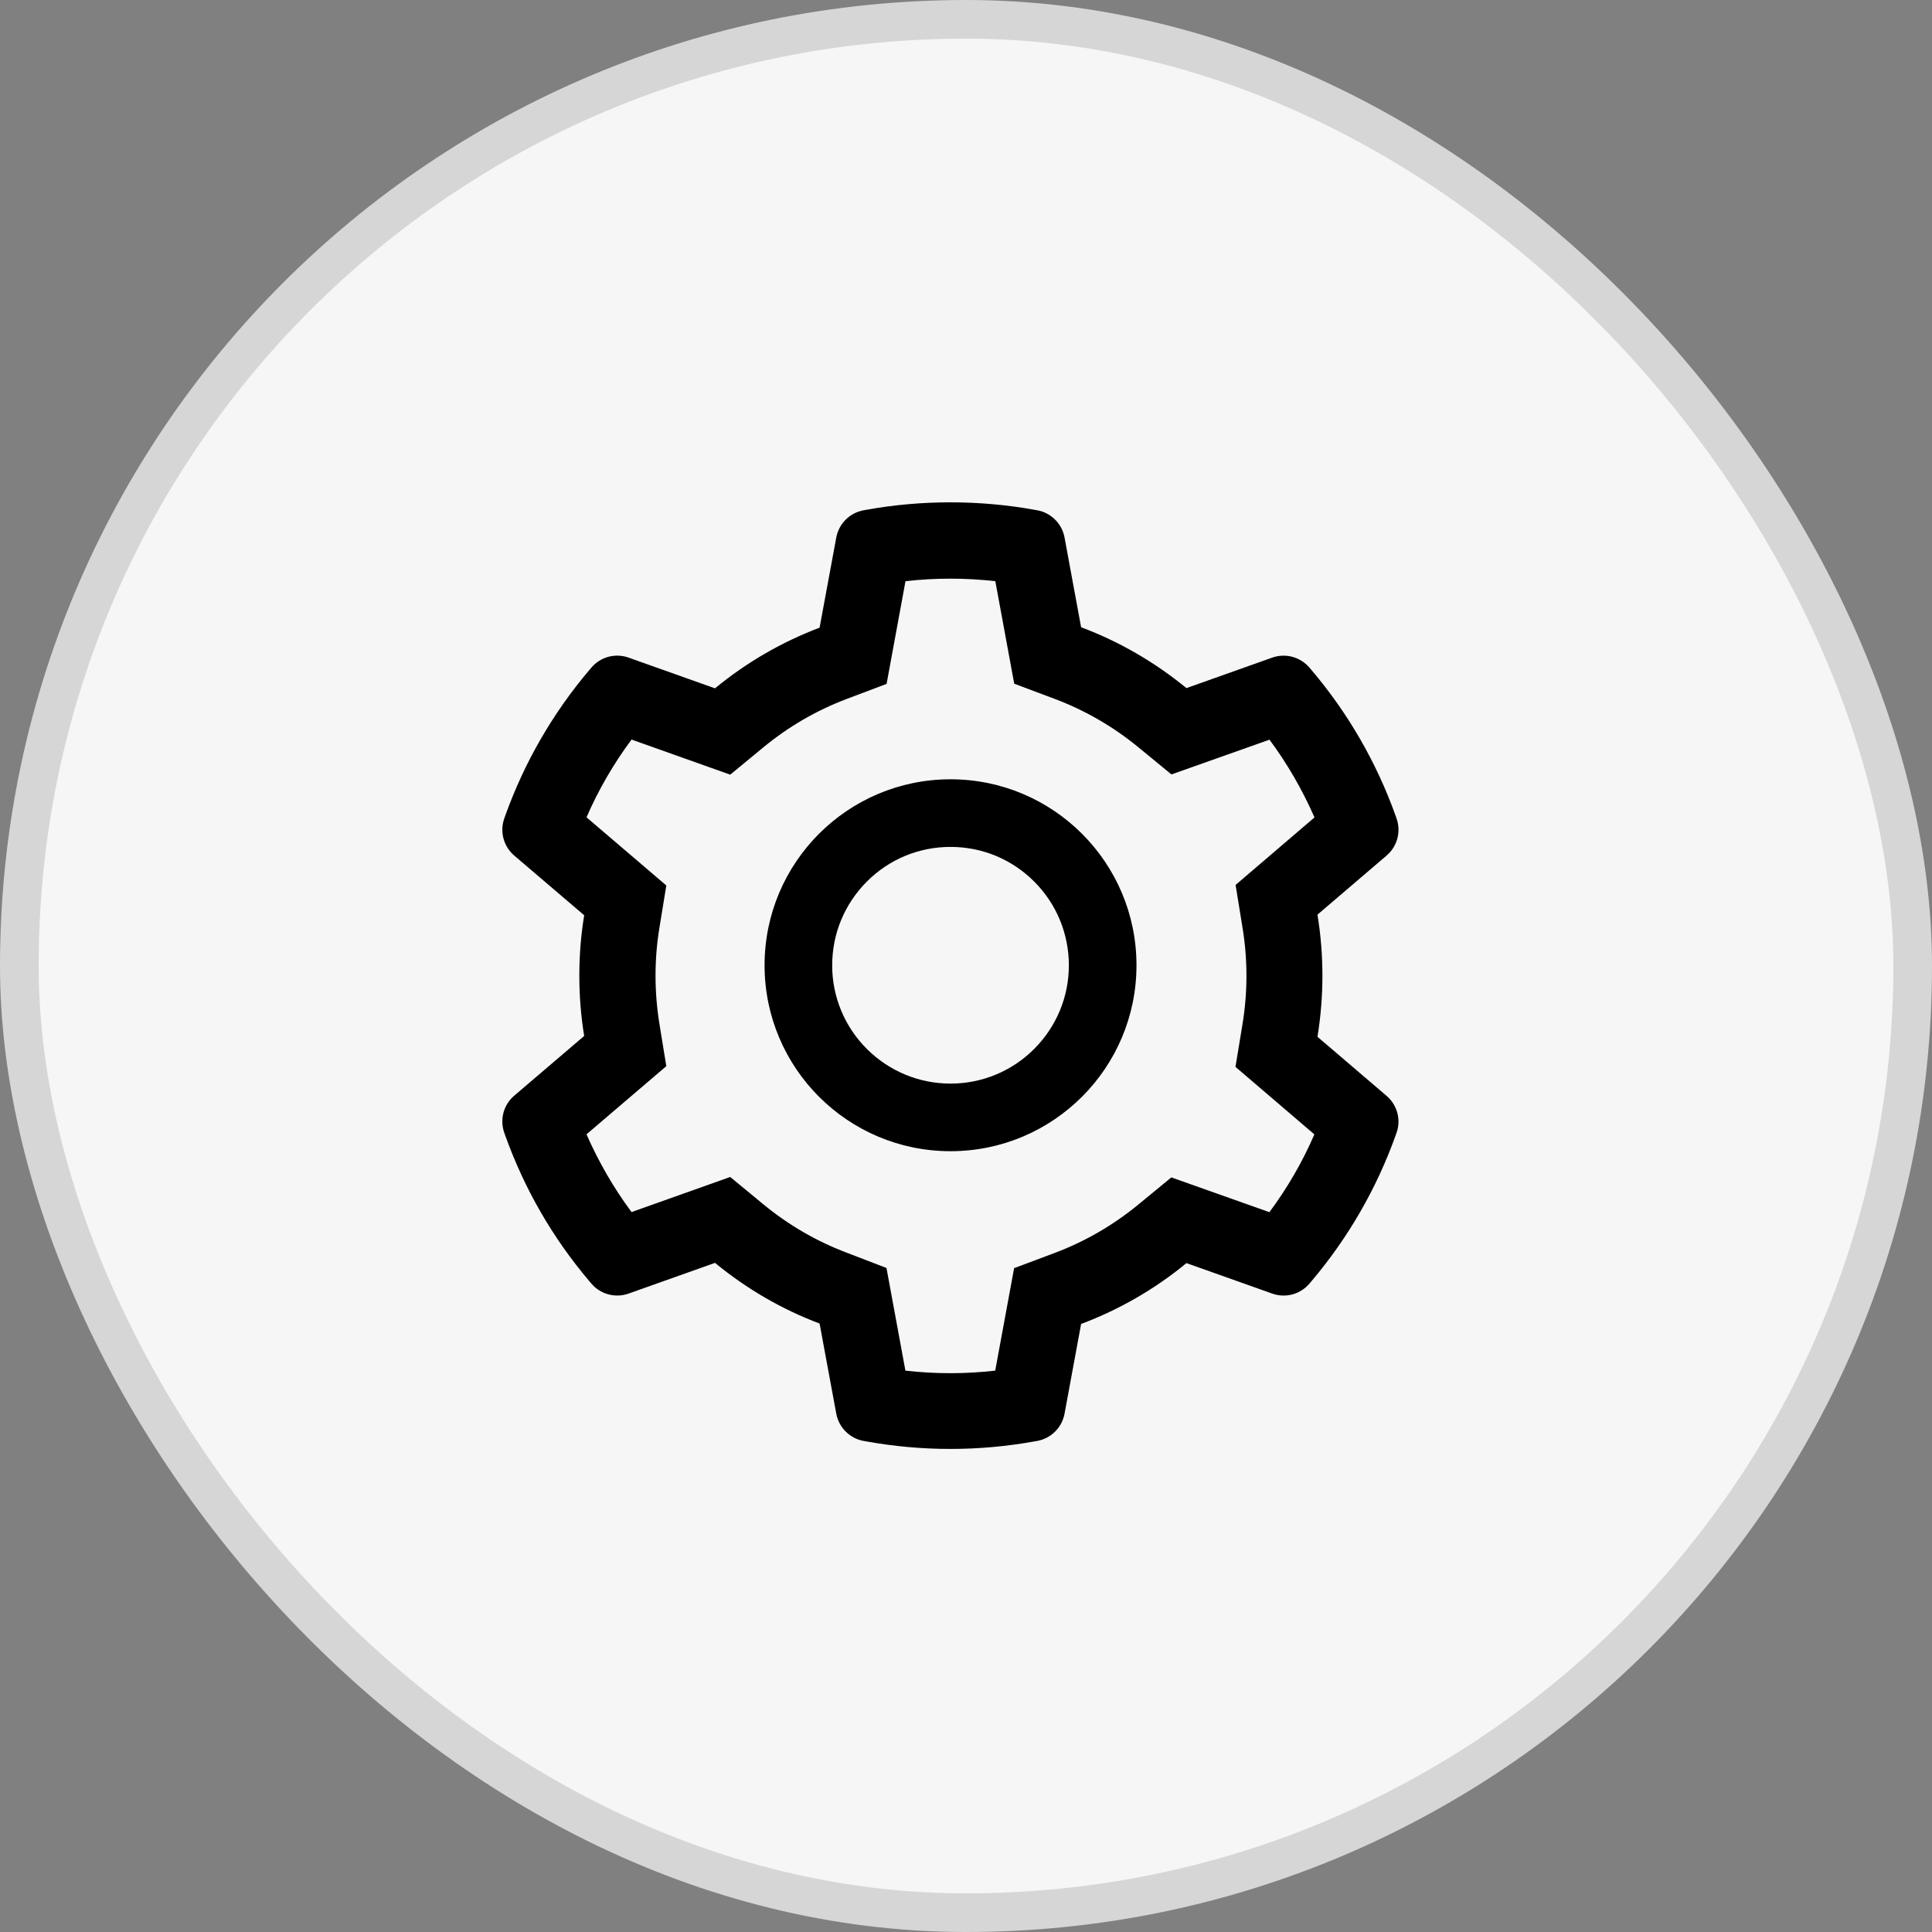
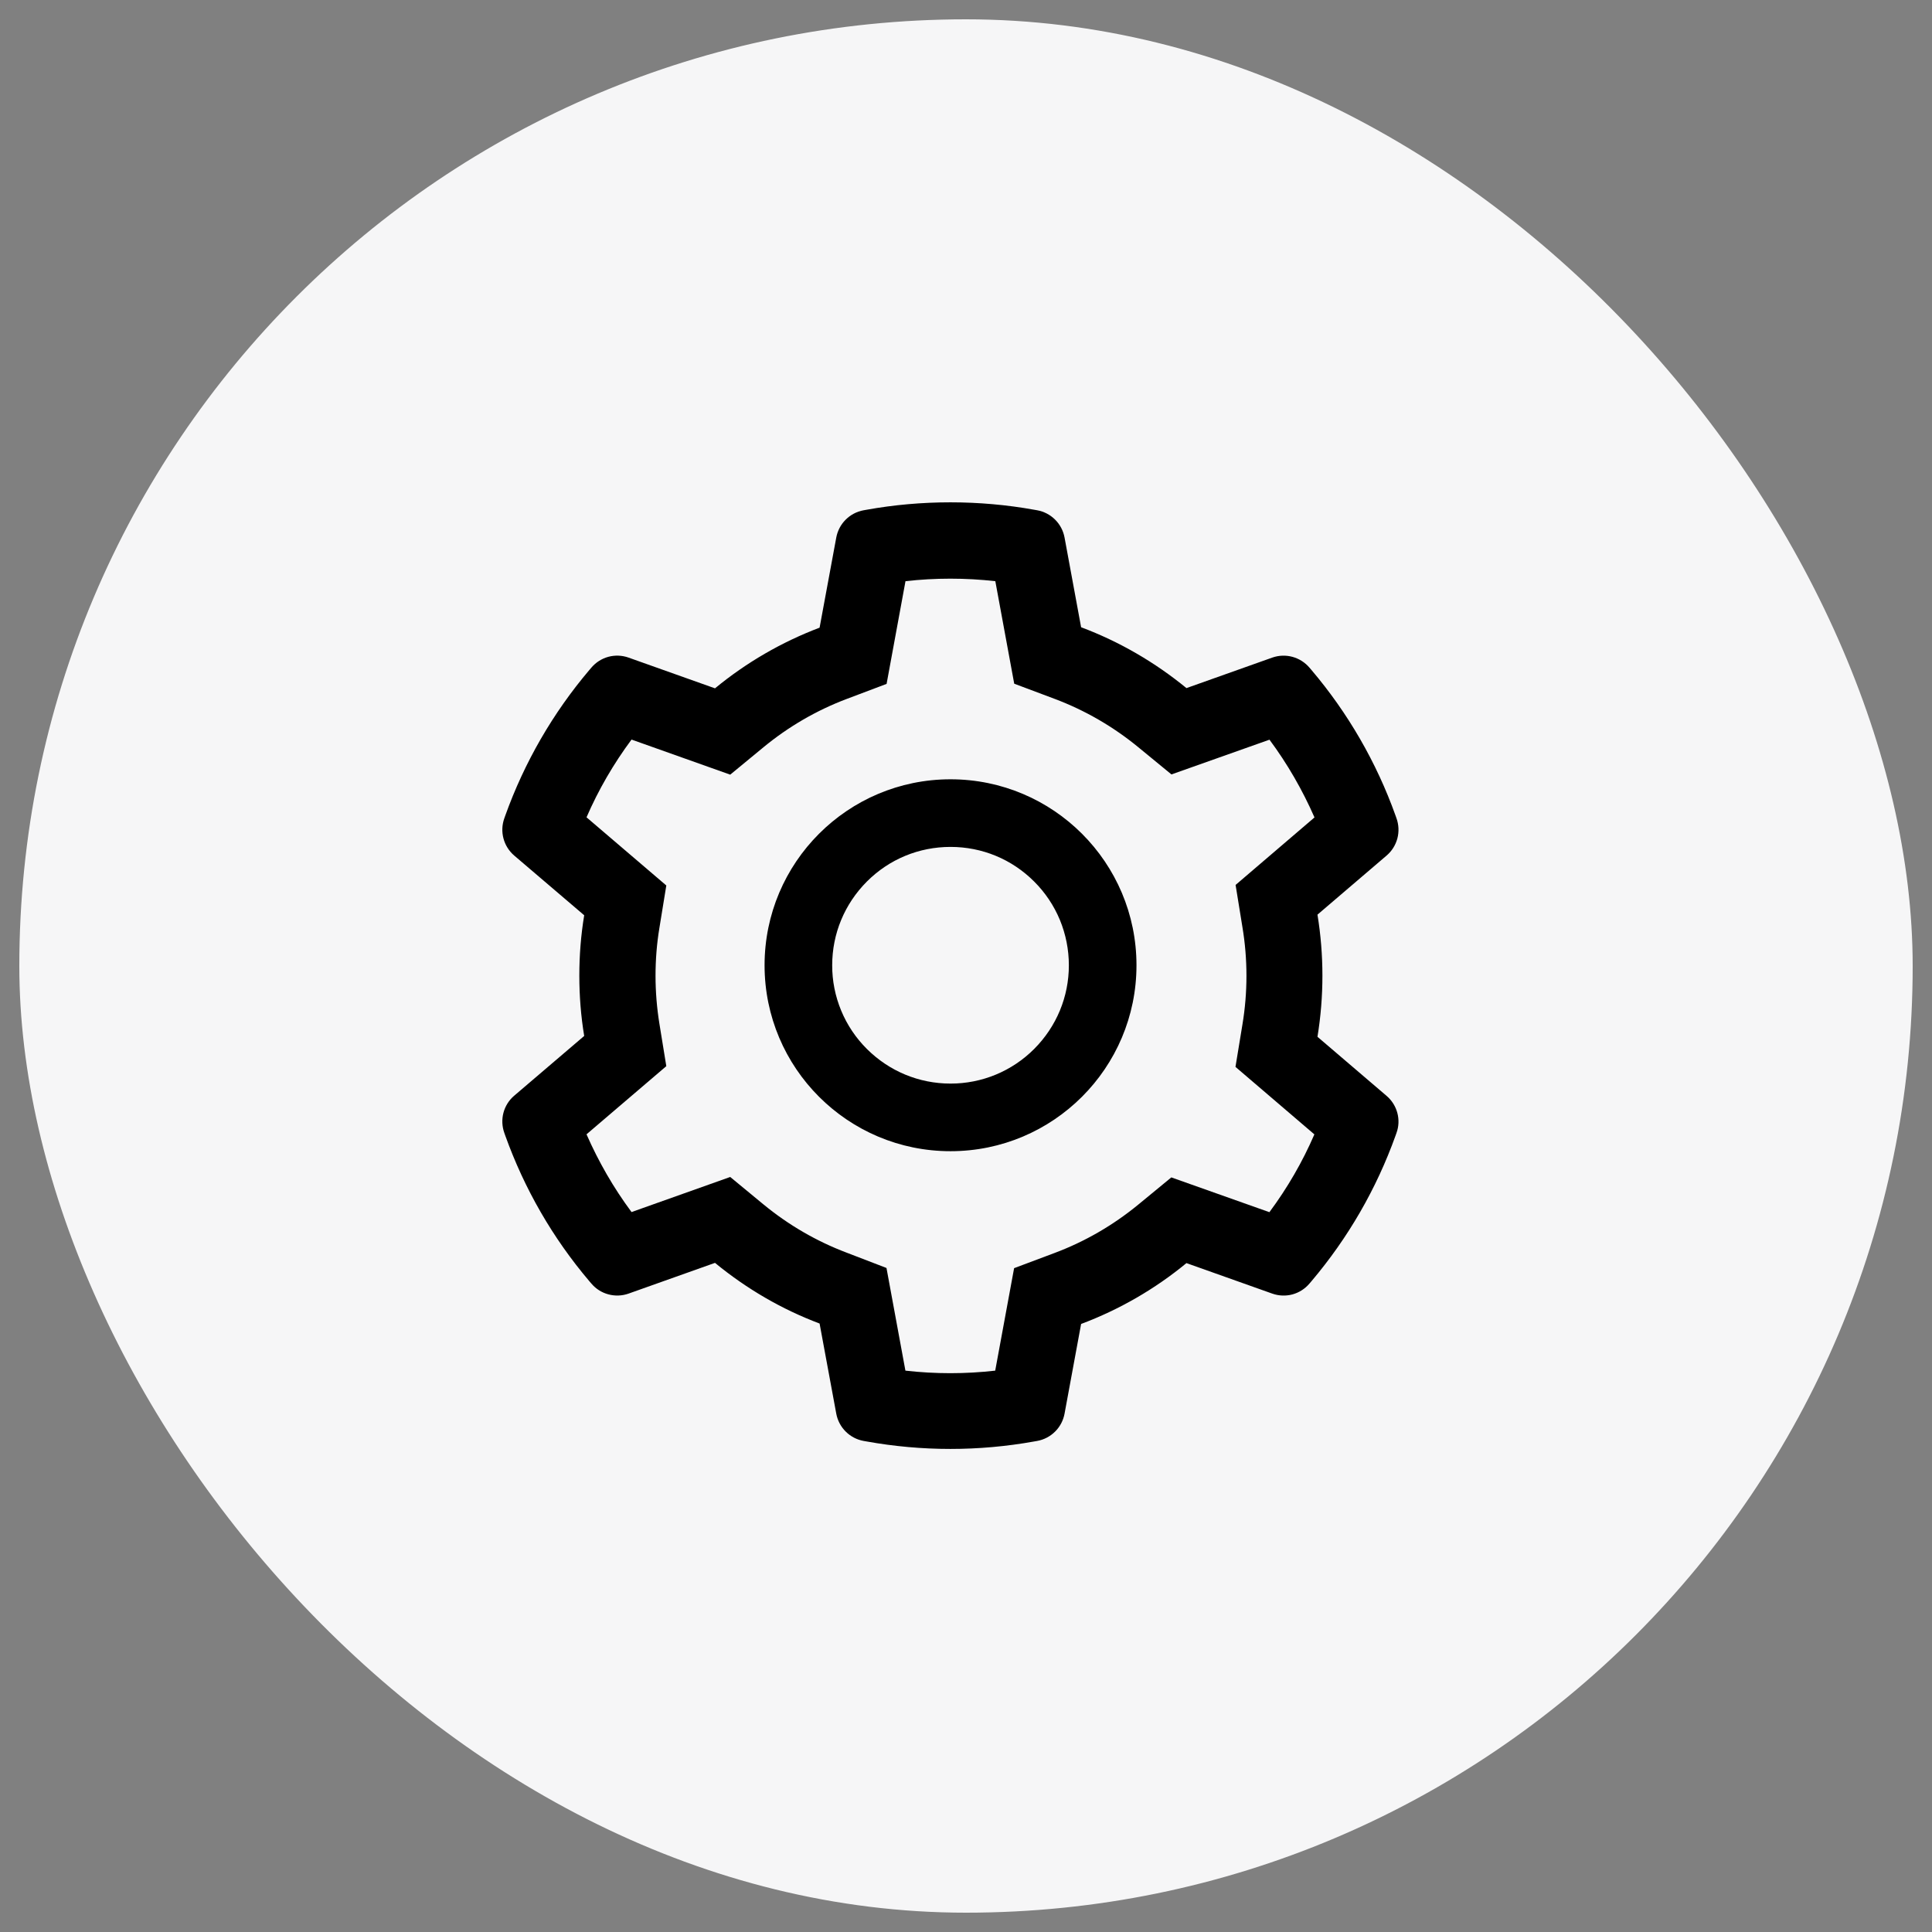
<svg xmlns="http://www.w3.org/2000/svg" width="50" height="50" viewBox="0 0 50 50" fill="none">
  <rect x="0" y="0" width="50" height="50" fill="#808080" stroke="none" />
  <g id="Frame 519">
    <rect x="0.5" y="0.5" width="49" height="49" rx="24.5" fill="#F6F6F7" />
-     <rect x="0.5" y="0.5" width="49" height="49" rx="24.5" stroke="#D6D6D6" />
    <path id="Vector" d="M35.887 28.363L34.096 26.832C34.181 26.312 34.224 25.782 34.224 25.251C34.224 24.721 34.181 24.19 34.096 23.671L35.887 22.14C36.022 22.024 36.118 21.87 36.164 21.698C36.209 21.526 36.201 21.344 36.141 21.177L36.116 21.106C35.623 19.728 34.885 18.451 33.937 17.335L33.888 17.278C33.773 17.143 33.62 17.046 33.448 16.999C33.277 16.953 33.096 16.959 32.928 17.018L30.705 17.808C29.885 17.136 28.969 16.605 27.979 16.233L27.55 13.909C27.517 13.734 27.432 13.573 27.306 13.448C27.18 13.322 27.019 13.238 26.844 13.206L26.77 13.193C25.346 12.936 23.847 12.936 22.423 13.193L22.349 13.206C22.174 13.238 22.013 13.322 21.887 13.448C21.761 13.573 21.676 13.734 21.643 13.909L21.211 16.244C20.229 16.616 19.315 17.146 18.504 17.814L16.265 17.018C16.097 16.959 15.916 16.952 15.745 16.998C15.573 17.045 15.42 17.142 15.305 17.278L15.256 17.335C14.309 18.451 13.571 19.729 13.077 21.106L13.052 21.177C12.929 21.519 13.03 21.902 13.306 22.14L15.119 23.687C15.034 24.201 14.993 24.726 14.993 25.249C14.993 25.774 15.034 26.299 15.119 26.81L13.306 28.358C13.171 28.473 13.075 28.627 13.029 28.799C12.984 28.971 12.992 29.153 13.052 29.32L13.077 29.391C13.572 30.769 14.304 32.041 15.256 33.162L15.305 33.219C15.42 33.355 15.573 33.452 15.745 33.498C15.916 33.544 16.097 33.538 16.265 33.479L18.504 32.683C19.319 33.353 20.23 33.884 21.211 34.253L21.643 36.588C21.676 36.763 21.761 36.924 21.887 37.049C22.013 37.175 22.174 37.259 22.349 37.291L22.423 37.304C23.86 37.563 25.333 37.563 26.77 37.304L26.844 37.291C27.019 37.259 27.18 37.175 27.306 37.049C27.432 36.924 27.517 36.763 27.55 36.588L27.979 34.264C28.968 33.893 29.89 33.361 30.705 32.689L32.928 33.479C33.096 33.538 33.277 33.545 33.449 33.499C33.62 33.452 33.773 33.355 33.888 33.219L33.937 33.162C34.889 32.038 35.621 30.769 36.116 29.391L36.141 29.32C36.264 28.984 36.163 28.601 35.887 28.363ZM32.154 23.994C32.223 24.406 32.258 24.83 32.258 25.254C32.258 25.678 32.223 26.102 32.154 26.515L31.974 27.611L34.016 29.358C33.707 30.072 33.316 30.747 32.852 31.371L30.314 30.471L29.456 31.177C28.802 31.713 28.075 32.134 27.287 32.429L26.245 32.82L25.756 35.472C24.984 35.56 24.204 35.56 23.432 35.472L22.942 32.815L21.909 32.418C21.129 32.123 20.405 31.702 19.757 31.169L18.898 30.46L16.344 31.368C15.879 30.742 15.491 30.067 15.179 29.356L17.244 27.592L17.066 26.498C17 26.091 16.965 25.67 16.965 25.254C16.965 24.836 16.998 24.417 17.066 24.01L17.244 22.916L15.179 21.152C15.488 20.439 15.879 19.766 16.344 19.14L18.898 20.048L19.757 19.34C20.405 18.806 21.129 18.385 21.909 18.09L22.945 17.699L23.434 15.041C24.203 14.954 24.988 14.954 25.759 15.041L26.248 17.694L27.29 18.085C28.075 18.38 28.805 18.801 29.458 19.337L30.317 20.042L32.854 19.143C33.319 19.769 33.707 20.444 34.019 21.155L31.977 22.902L32.154 23.994ZM24.599 20.168C21.941 20.168 19.787 22.323 19.787 24.981C19.787 27.639 21.941 29.793 24.599 29.793C27.257 29.793 29.412 27.639 29.412 24.981C29.412 22.323 27.257 20.168 24.599 20.168ZM26.765 27.146C26.481 27.431 26.143 27.657 25.772 27.811C25.4 27.965 25.002 28.044 24.599 28.043C23.782 28.043 23.013 27.723 22.434 27.146C22.149 26.862 21.923 26.525 21.769 26.153C21.615 25.781 21.536 25.383 21.537 24.981C21.537 24.163 21.857 23.395 22.434 22.815C23.013 22.235 23.782 21.918 24.599 21.918C25.417 21.918 26.185 22.235 26.765 22.815C27.05 23.099 27.276 23.437 27.43 23.808C27.583 24.18 27.662 24.578 27.662 24.981C27.662 25.798 27.342 26.567 26.765 27.146Z" fill="black" />
  </g>
</svg>